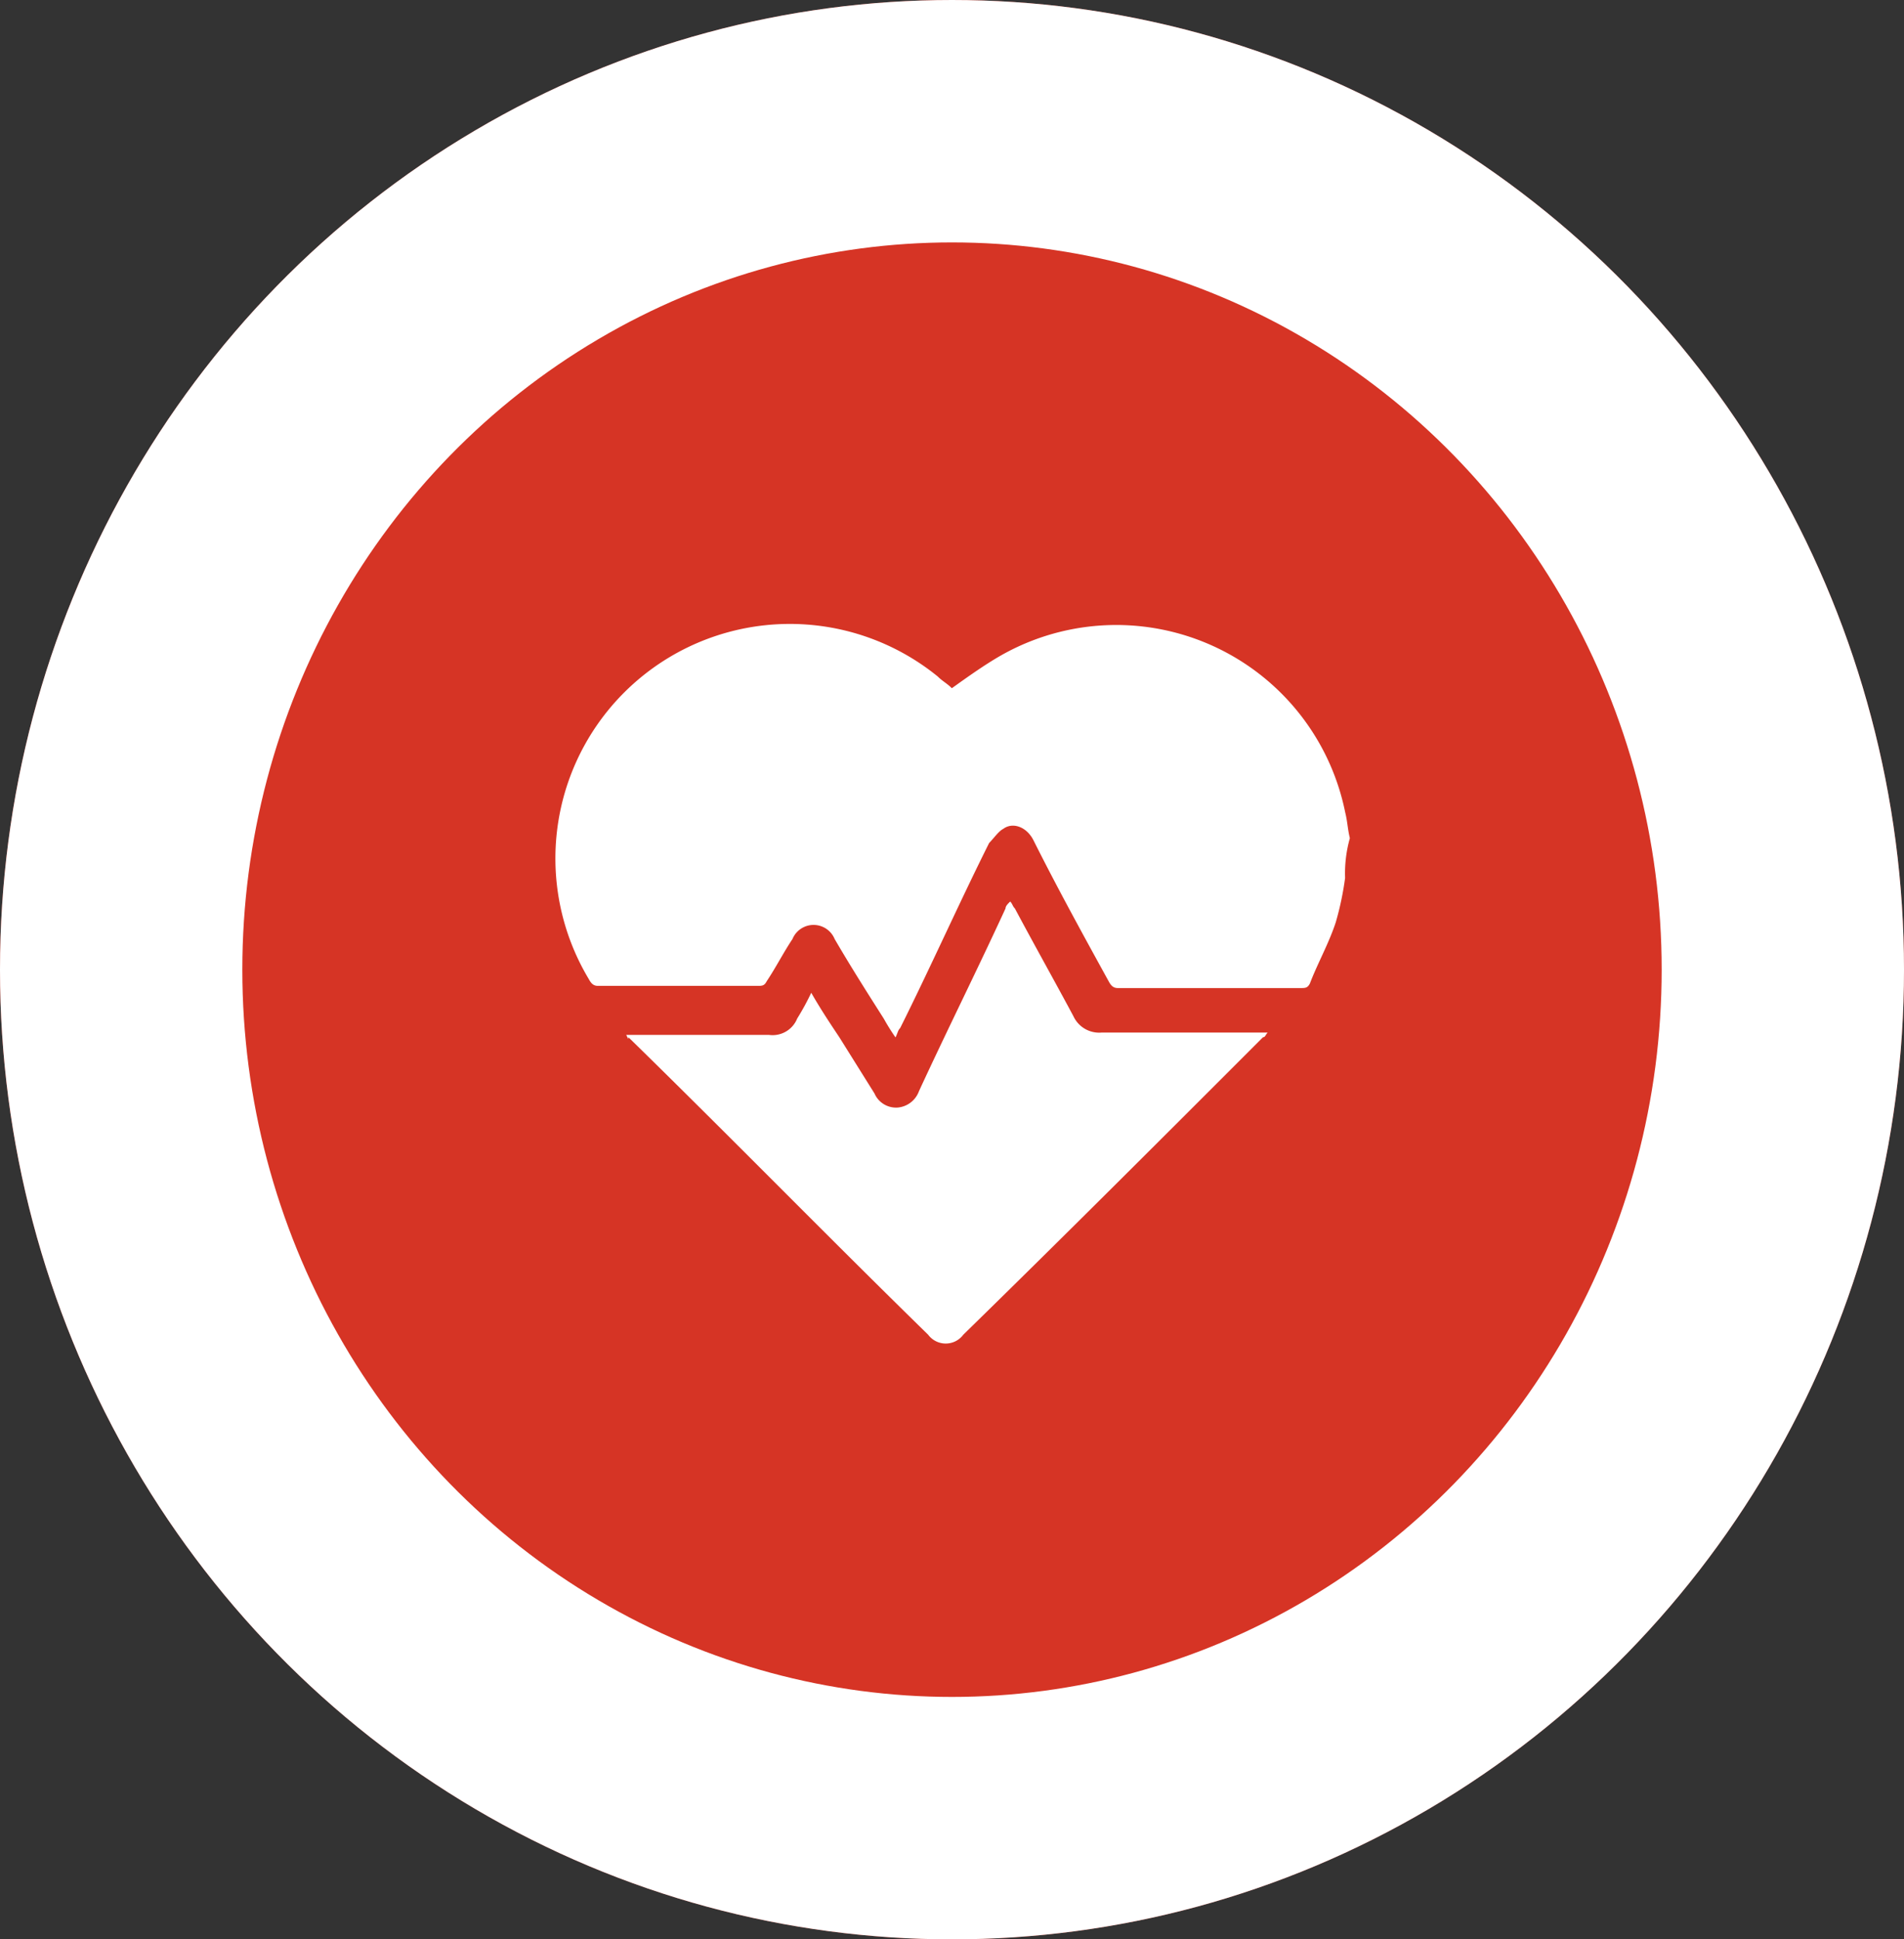
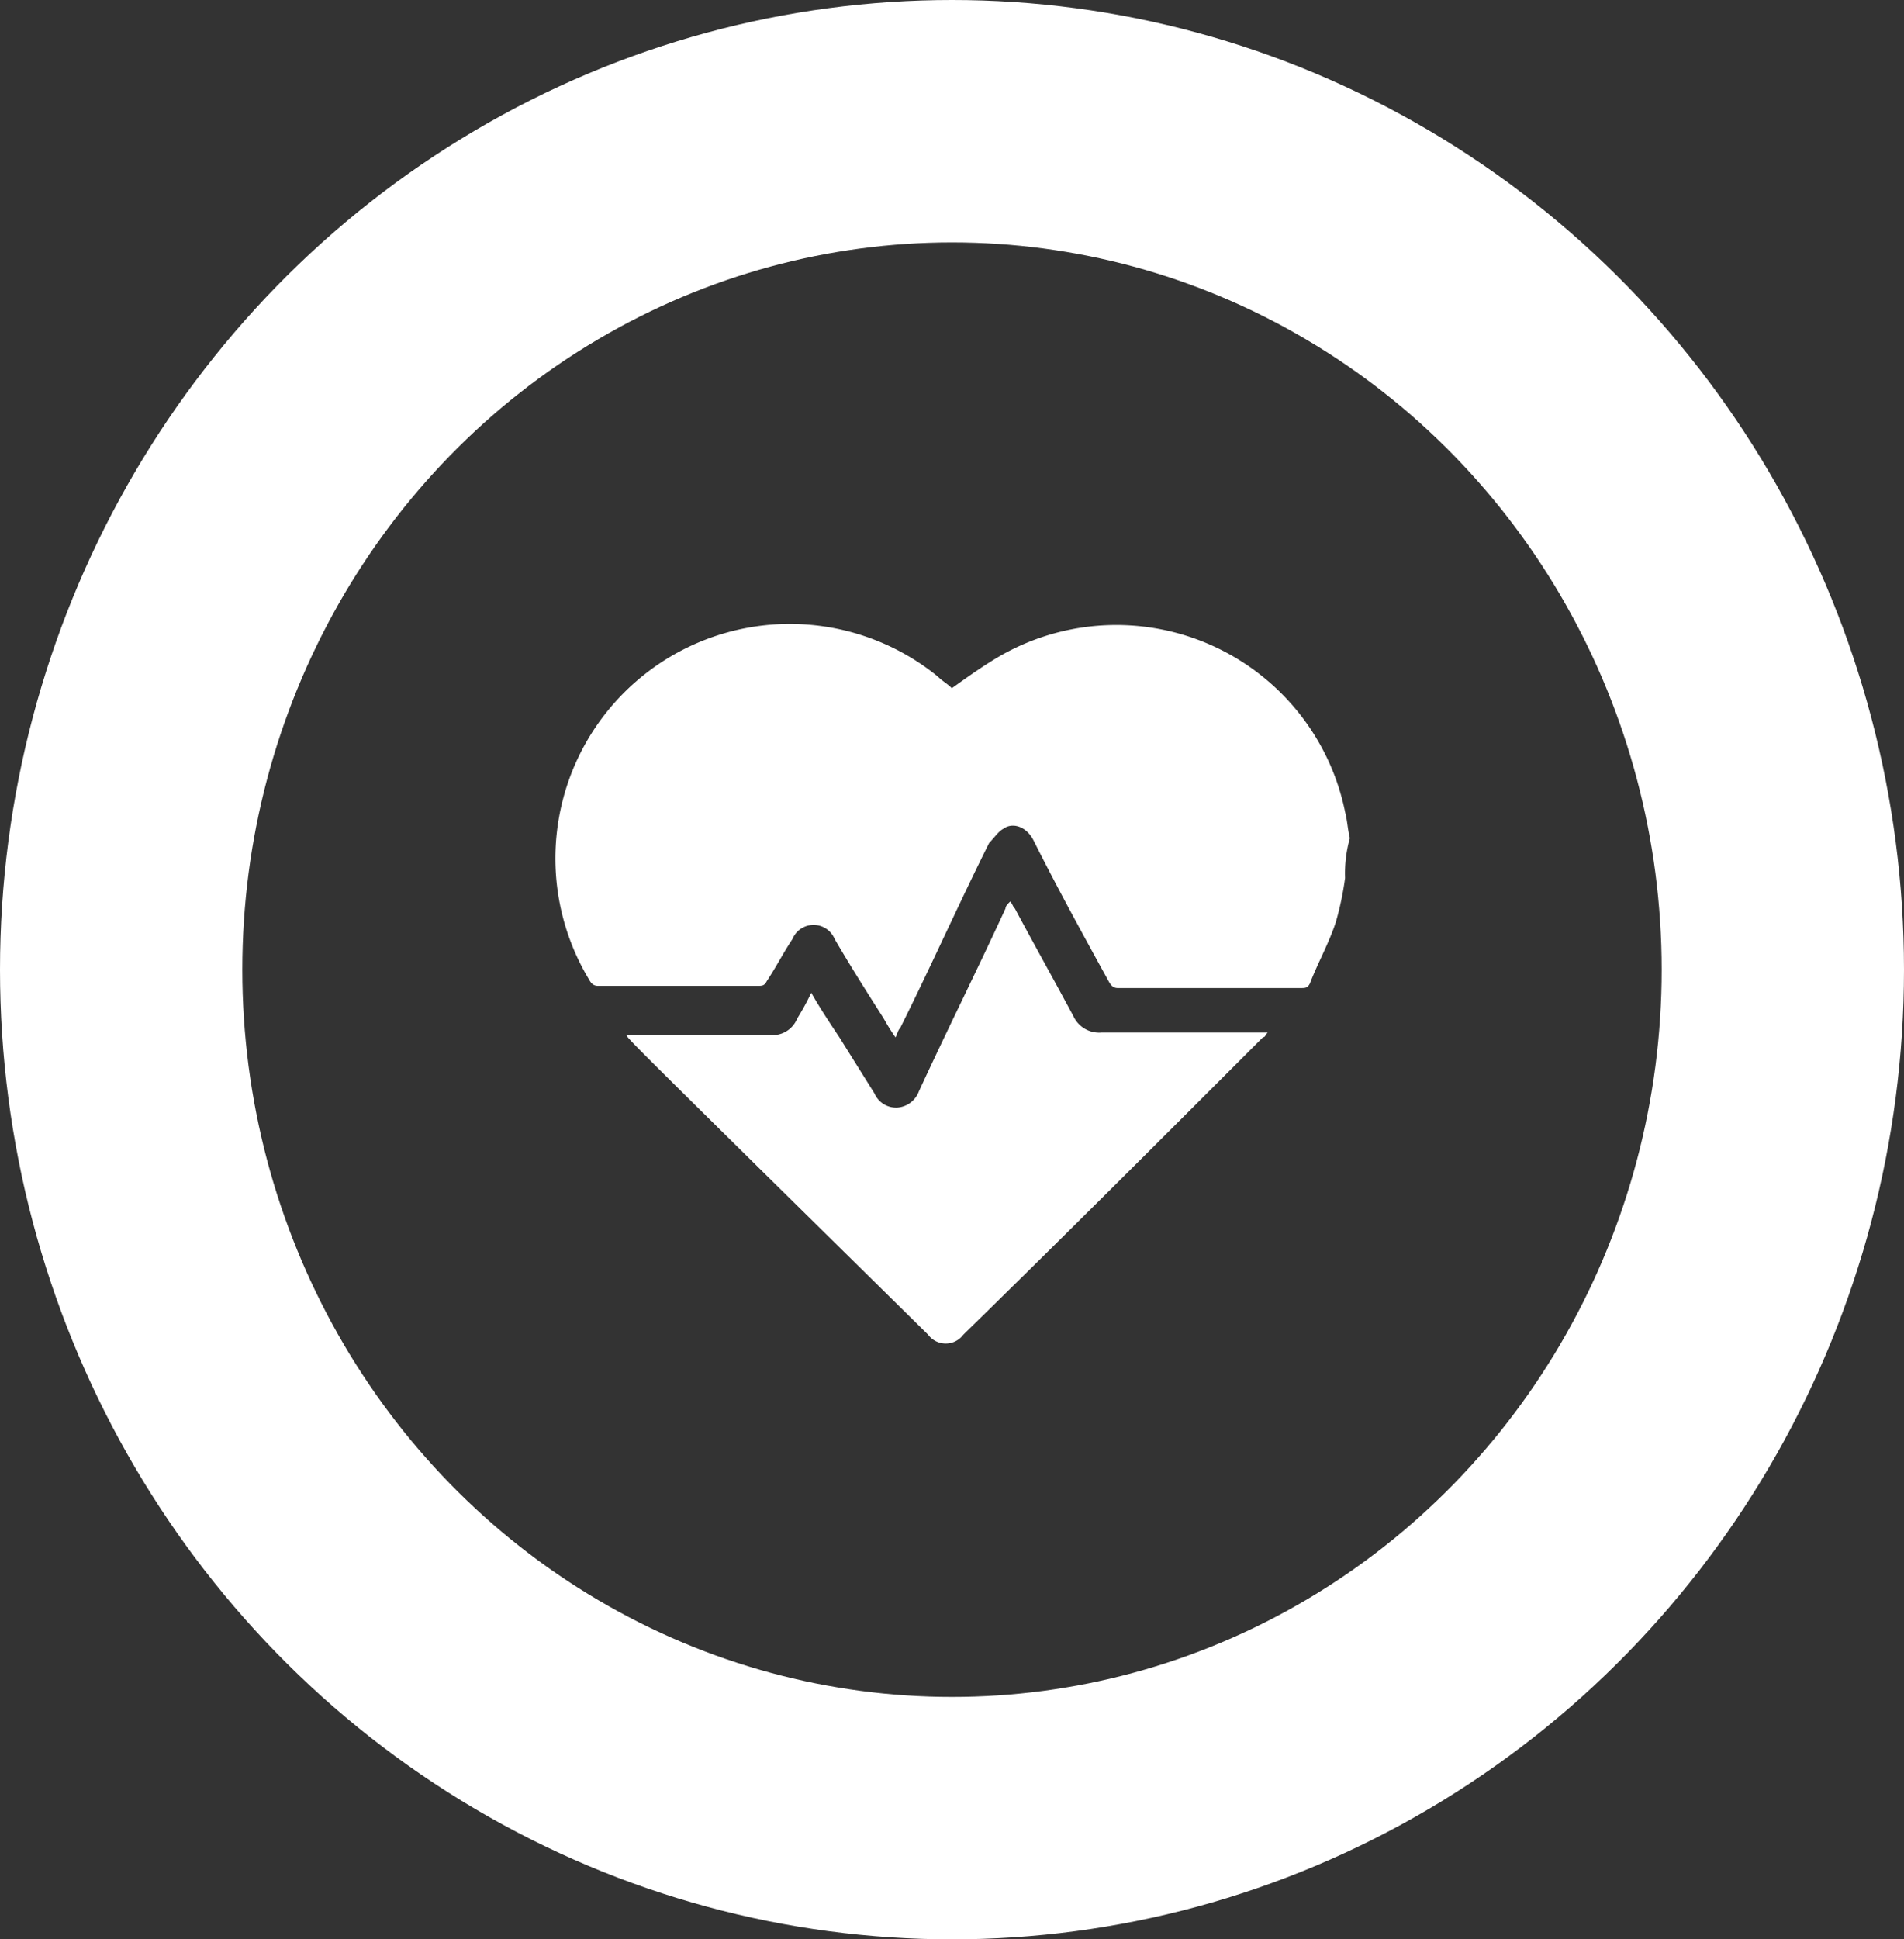
<svg xmlns="http://www.w3.org/2000/svg" width="55" height="56" viewBox="0 0 55 56">
  <rect x="0" y="0" width="55" height="56" fill="#333333" stroke="none" />
  <g id="Group_8338" data-name="Group 8338" transform="translate(-1519 -1442)">
    <g id="Ellipse_1006" data-name="Ellipse 1006" transform="translate(1519 1442)" fill="#d63425" stroke="#fff" stroke-width="7">
-       <ellipse cx="27.5" cy="28" rx="27.5" ry="28" stroke="none" />
      <ellipse cx="27.5" cy="28" rx="24" ry="24.5" fill="none" />
    </g>
    <g id="dAnmig_1_" transform="translate(1535 1460)">
      <g id="Group_7203" data-name="Group 7203">
        <path id="Path_10854" data-name="Path 10854" d="M37.166,109.383a8.7,8.7,0,0,1-.271,1.285c-.2.609-.541,1.218-.744,1.759-.068.135-.135.135-.271.135H30.605c-.135,0-.2-.068-.271-.2-.744-1.353-1.488-2.706-2.165-4.058-.2-.406-.609-.541-.879-.338-.135.068-.271.271-.406.406-.879,1.759-1.691,3.585-2.57,5.344-.068.068-.068.135-.135.271a6.244,6.244,0,0,1-.338-.541c-.473-.744-.947-1.488-1.42-2.3a.659.659,0,0,0-1.218,0c-.271.406-.473.812-.744,1.218-.068.135-.135.135-.271.135h-4.6c-.135,0-.2-.068-.271-.2A6.772,6.772,0,0,1,25.4,103.566c.135.135.271.2.406.338.473-.338.947-.676,1.42-.947a6.747,6.747,0,0,1,9.943,4.532c.068.271.068.473.135.744A3.756,3.756,0,0,0,37.166,109.383Z" transform="translate(-14.311 -102.031)" fill="#fff" />
-         <path id="Path_10855" data-name="Path 10855" d="M17.4,117.756h4.126a.766.766,0,0,0,.812-.473,7.378,7.378,0,0,0,.406-.744c.271.474.541.879.812,1.285l1.015,1.623a.679.679,0,0,0,.676.406.722.722,0,0,0,.609-.473c.812-1.759,1.691-3.517,2.5-5.276,0-.068.068-.135.135-.2.068.068.068.135.135.2.541,1.015,1.15,2.1,1.691,3.111a.82.82,0,0,0,.812.473h4.8c-.068.068-.068.135-.135.135-2.841,2.841-5.749,5.749-8.658,8.59a.633.633,0,0,1-1.015,0c-2.909-2.841-5.749-5.75-8.658-8.59C17.468,117.891,17.468,117.891,17.4,117.756Z" transform="translate(-15.31 -105.872)" fill="#fff" />
+         <path id="Path_10855" data-name="Path 10855" d="M17.4,117.756h4.126a.766.766,0,0,0,.812-.473,7.378,7.378,0,0,0,.406-.744c.271.474.541.879.812,1.285l1.015,1.623a.679.679,0,0,0,.676.406.722.722,0,0,0,.609-.473c.812-1.759,1.691-3.517,2.5-5.276,0-.068.068-.135.135-.2.068.068.068.135.135.2.541,1.015,1.15,2.1,1.691,3.111a.82.82,0,0,0,.812.473h4.8c-.068.068-.068.135-.135.135-2.841,2.841-5.749,5.749-8.658,8.59a.633.633,0,0,1-1.015,0C17.468,117.891,17.468,117.891,17.4,117.756Z" transform="translate(-15.31 -105.872)" fill="#fff" />
      </g>
    </g>
  </g>
</svg>